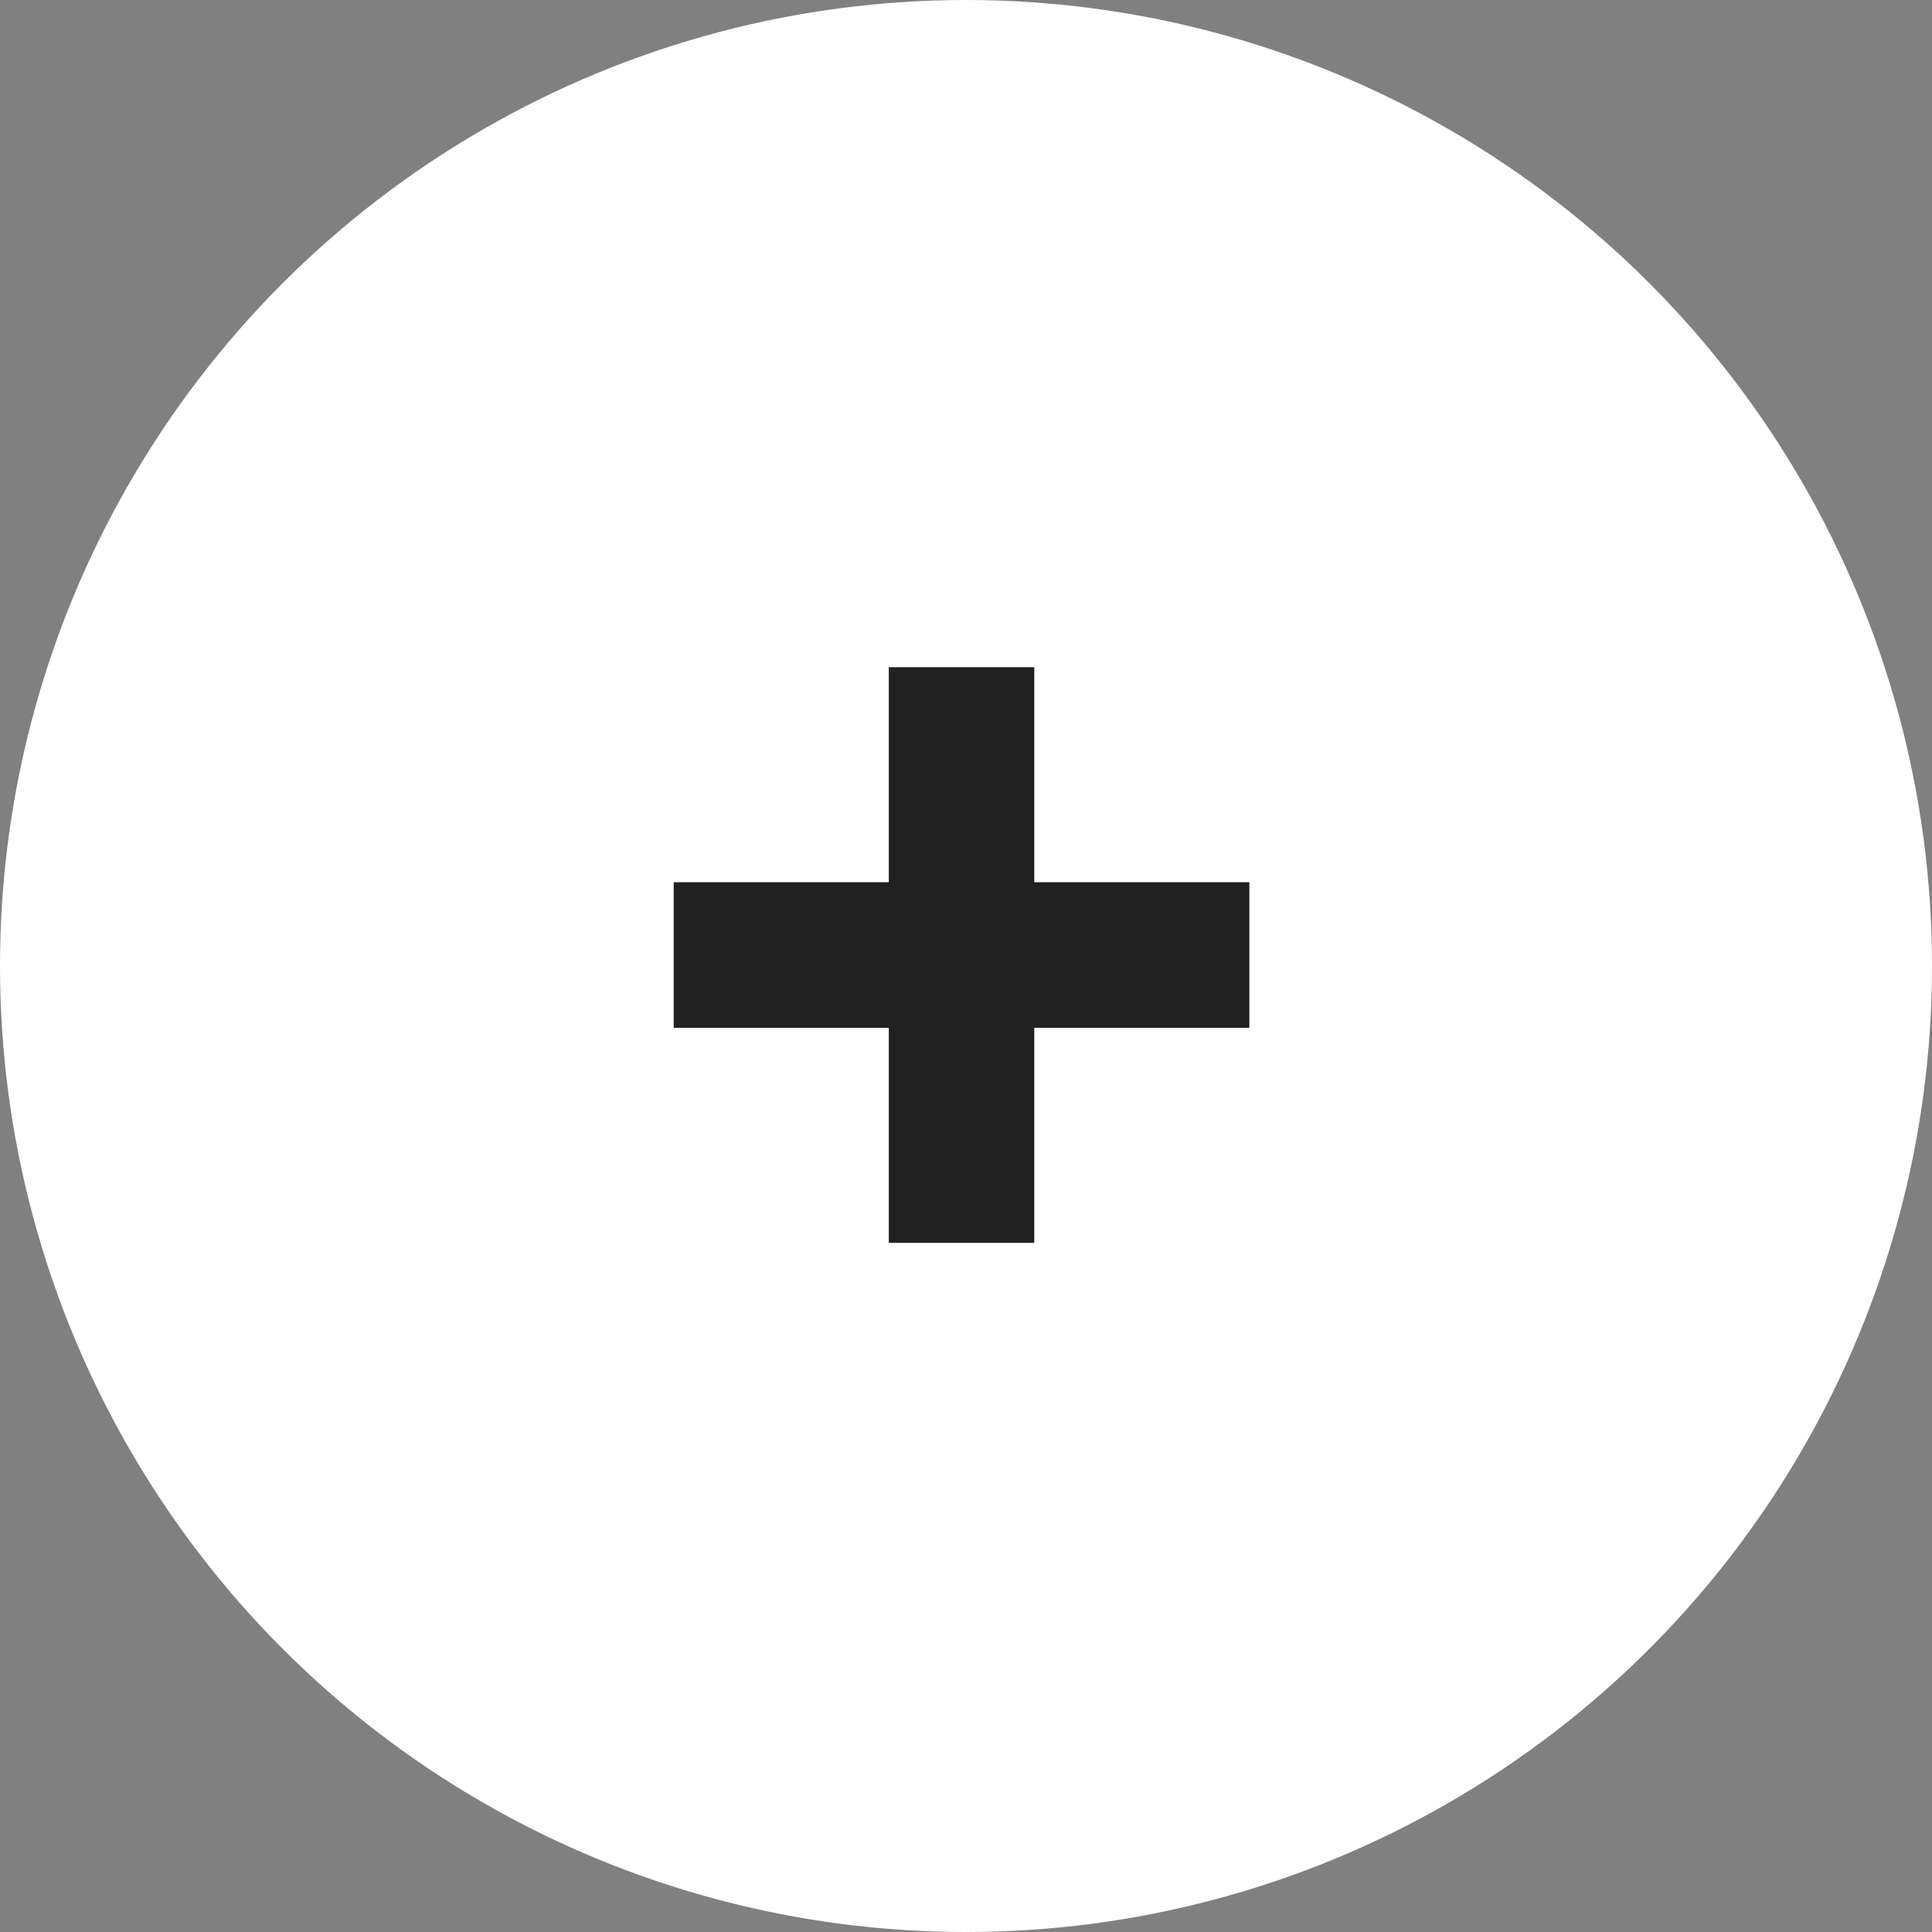
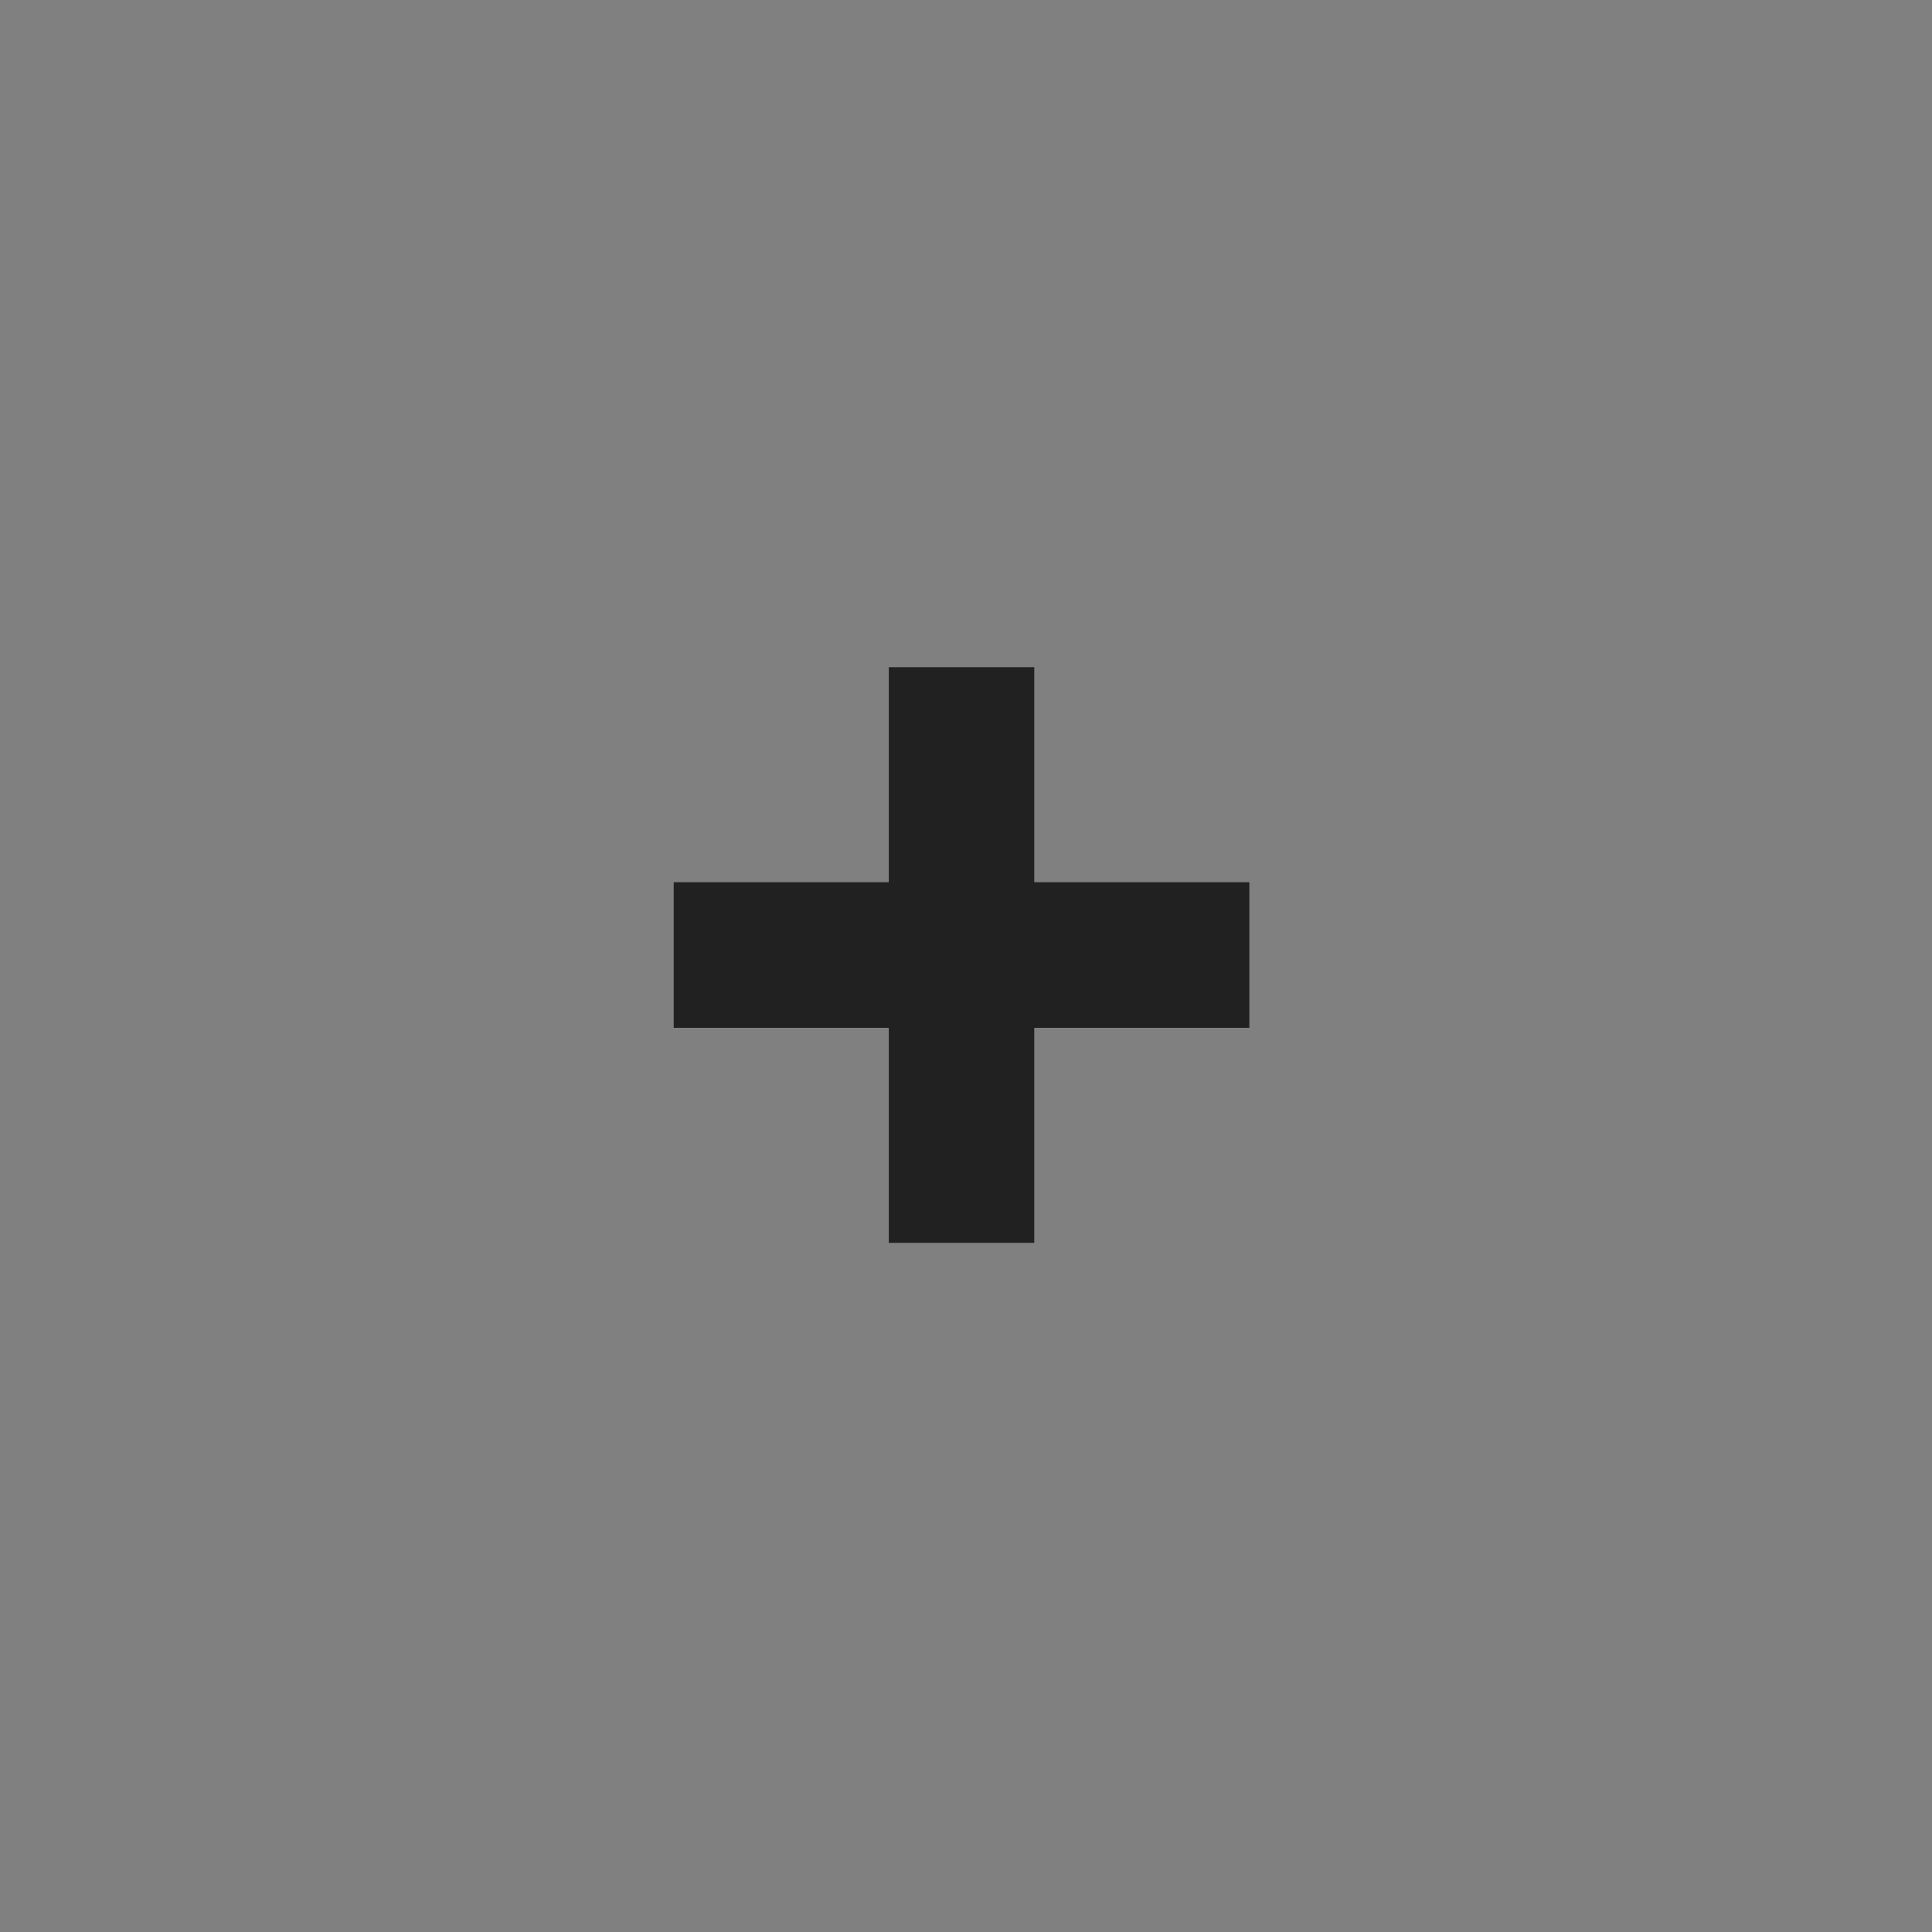
<svg xmlns="http://www.w3.org/2000/svg" width="27" height="27" viewBox="0 0 27 27" fill="none">
  <rect x="0" y="0" width="27" height="27" fill="#808080" stroke="none" />
-   <circle cx="13.5" cy="13.5" r="13.5" fill="white" />
  <path d="M12.421 17.369V9.324H14.454V17.369H12.421ZM9.415 14.364V12.329H17.46V14.364H9.415Z" fill="#212121" />
</svg>